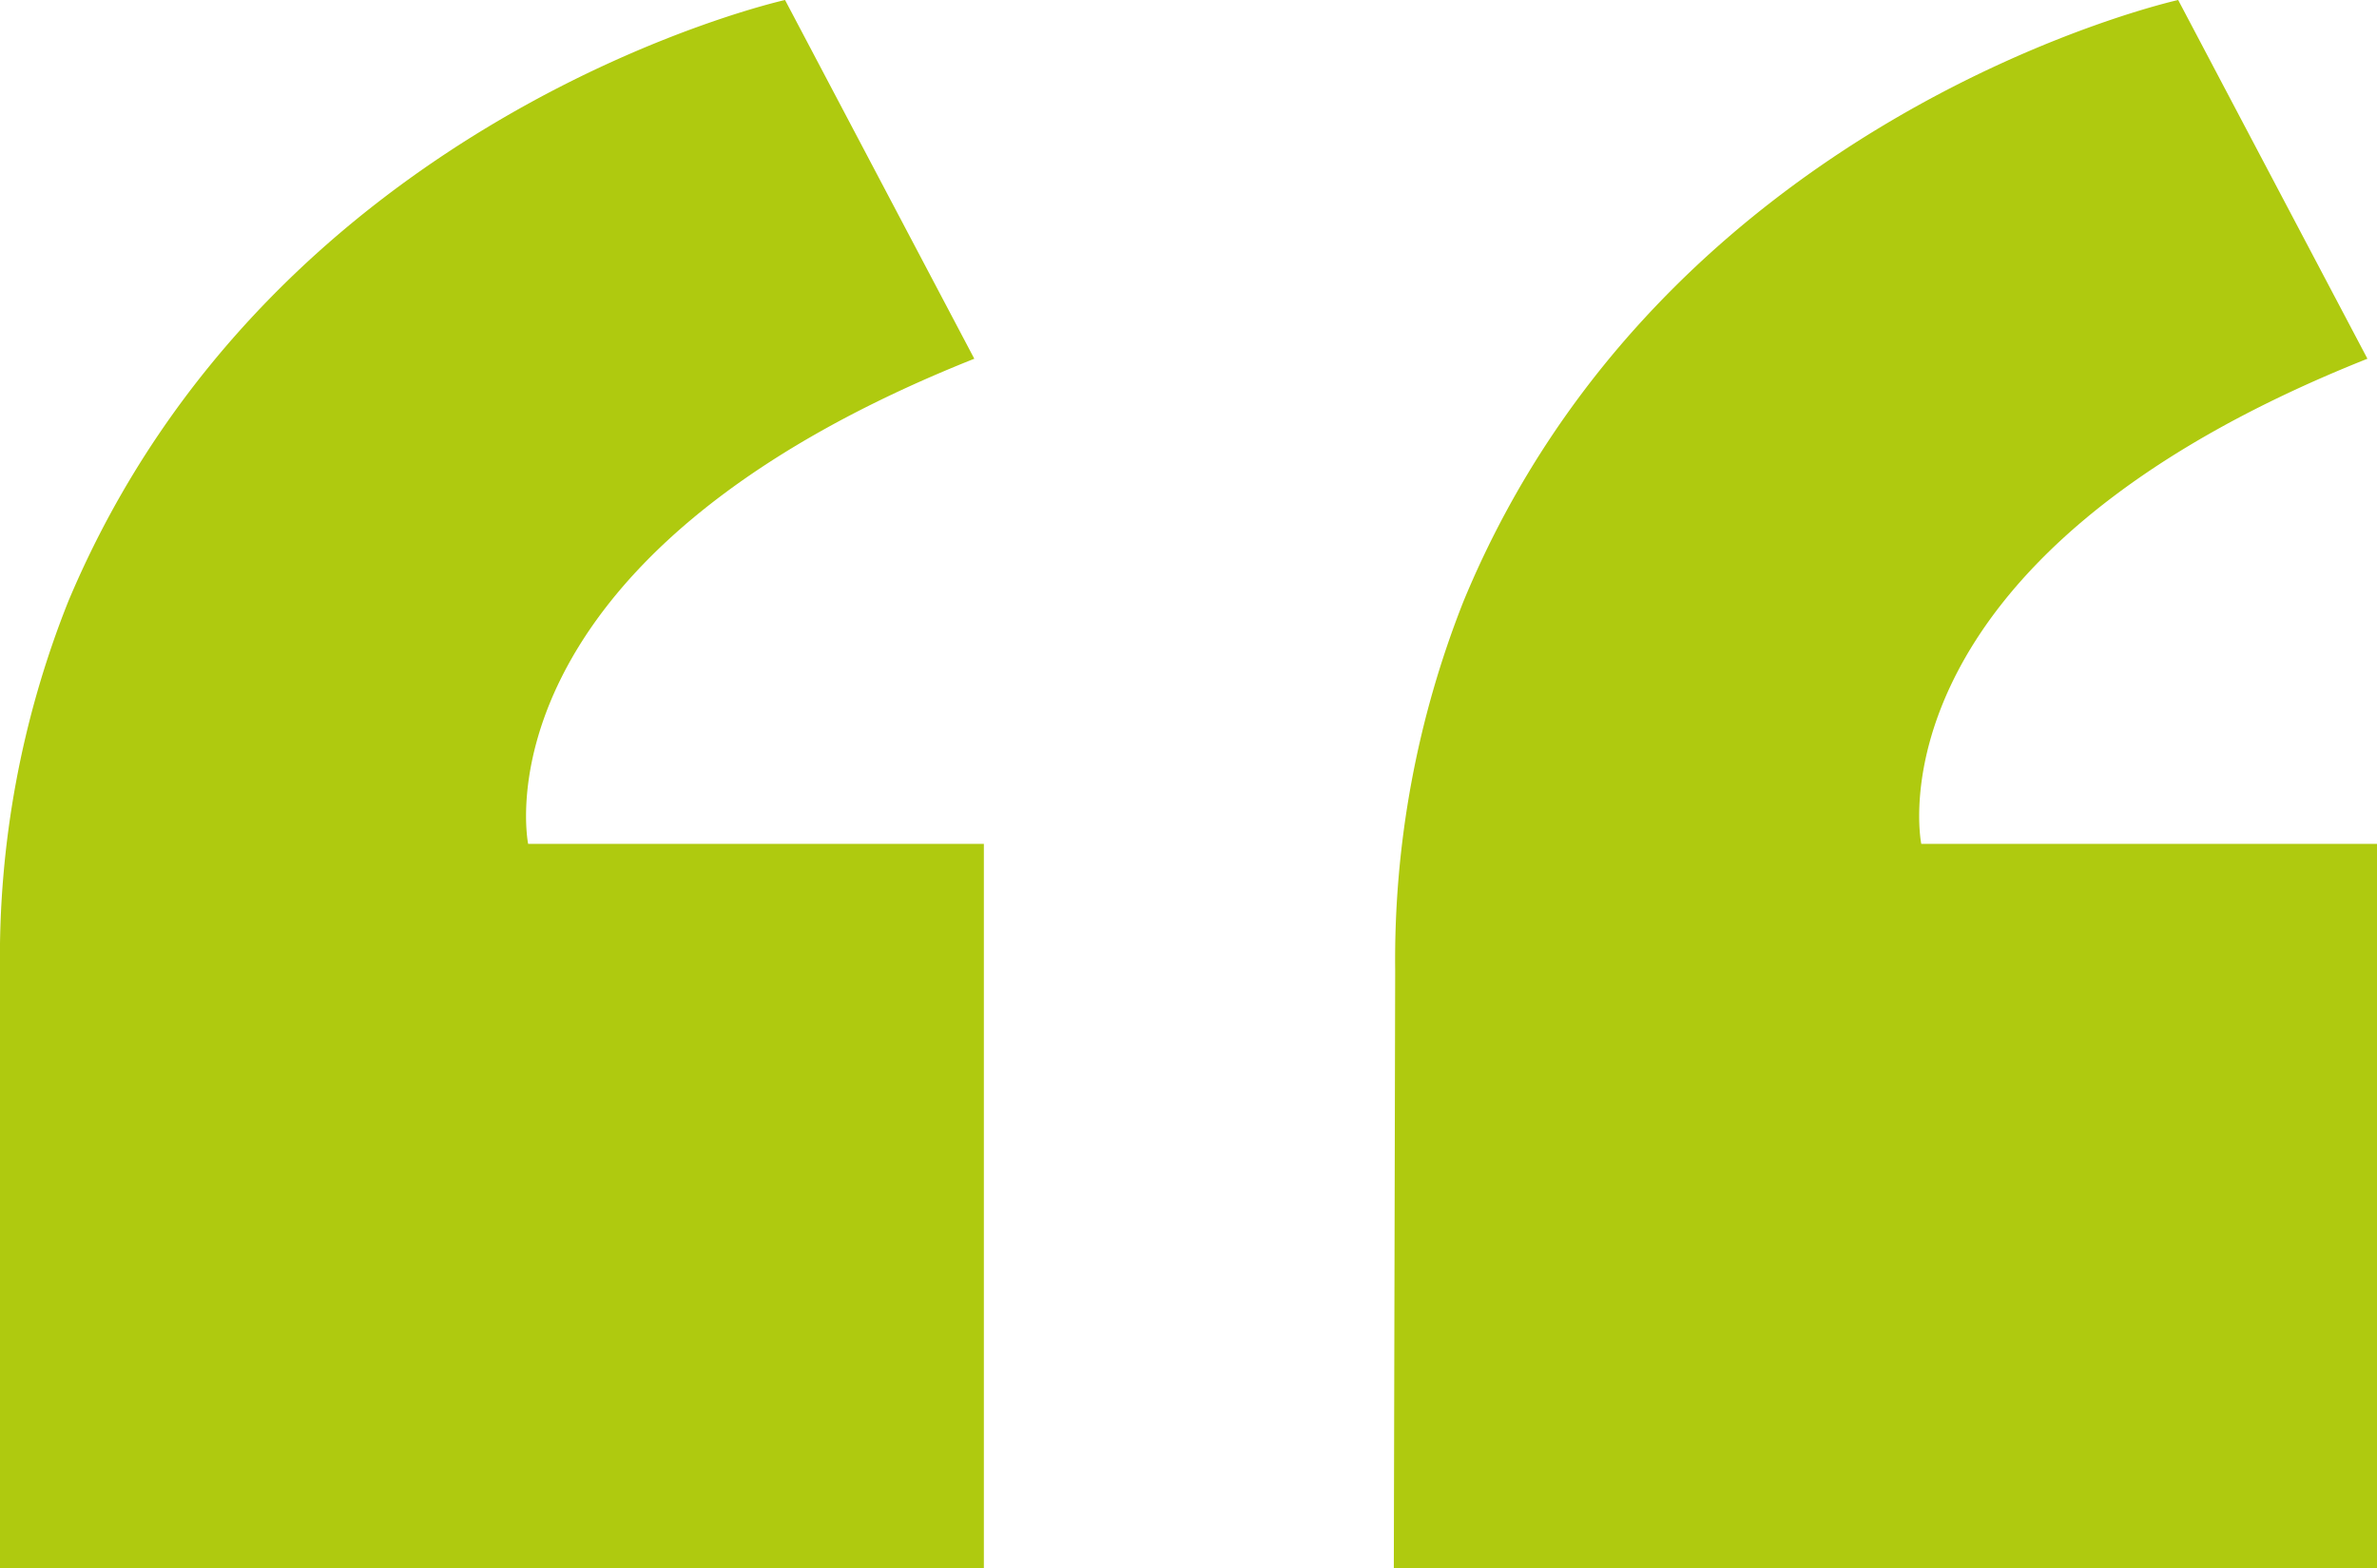
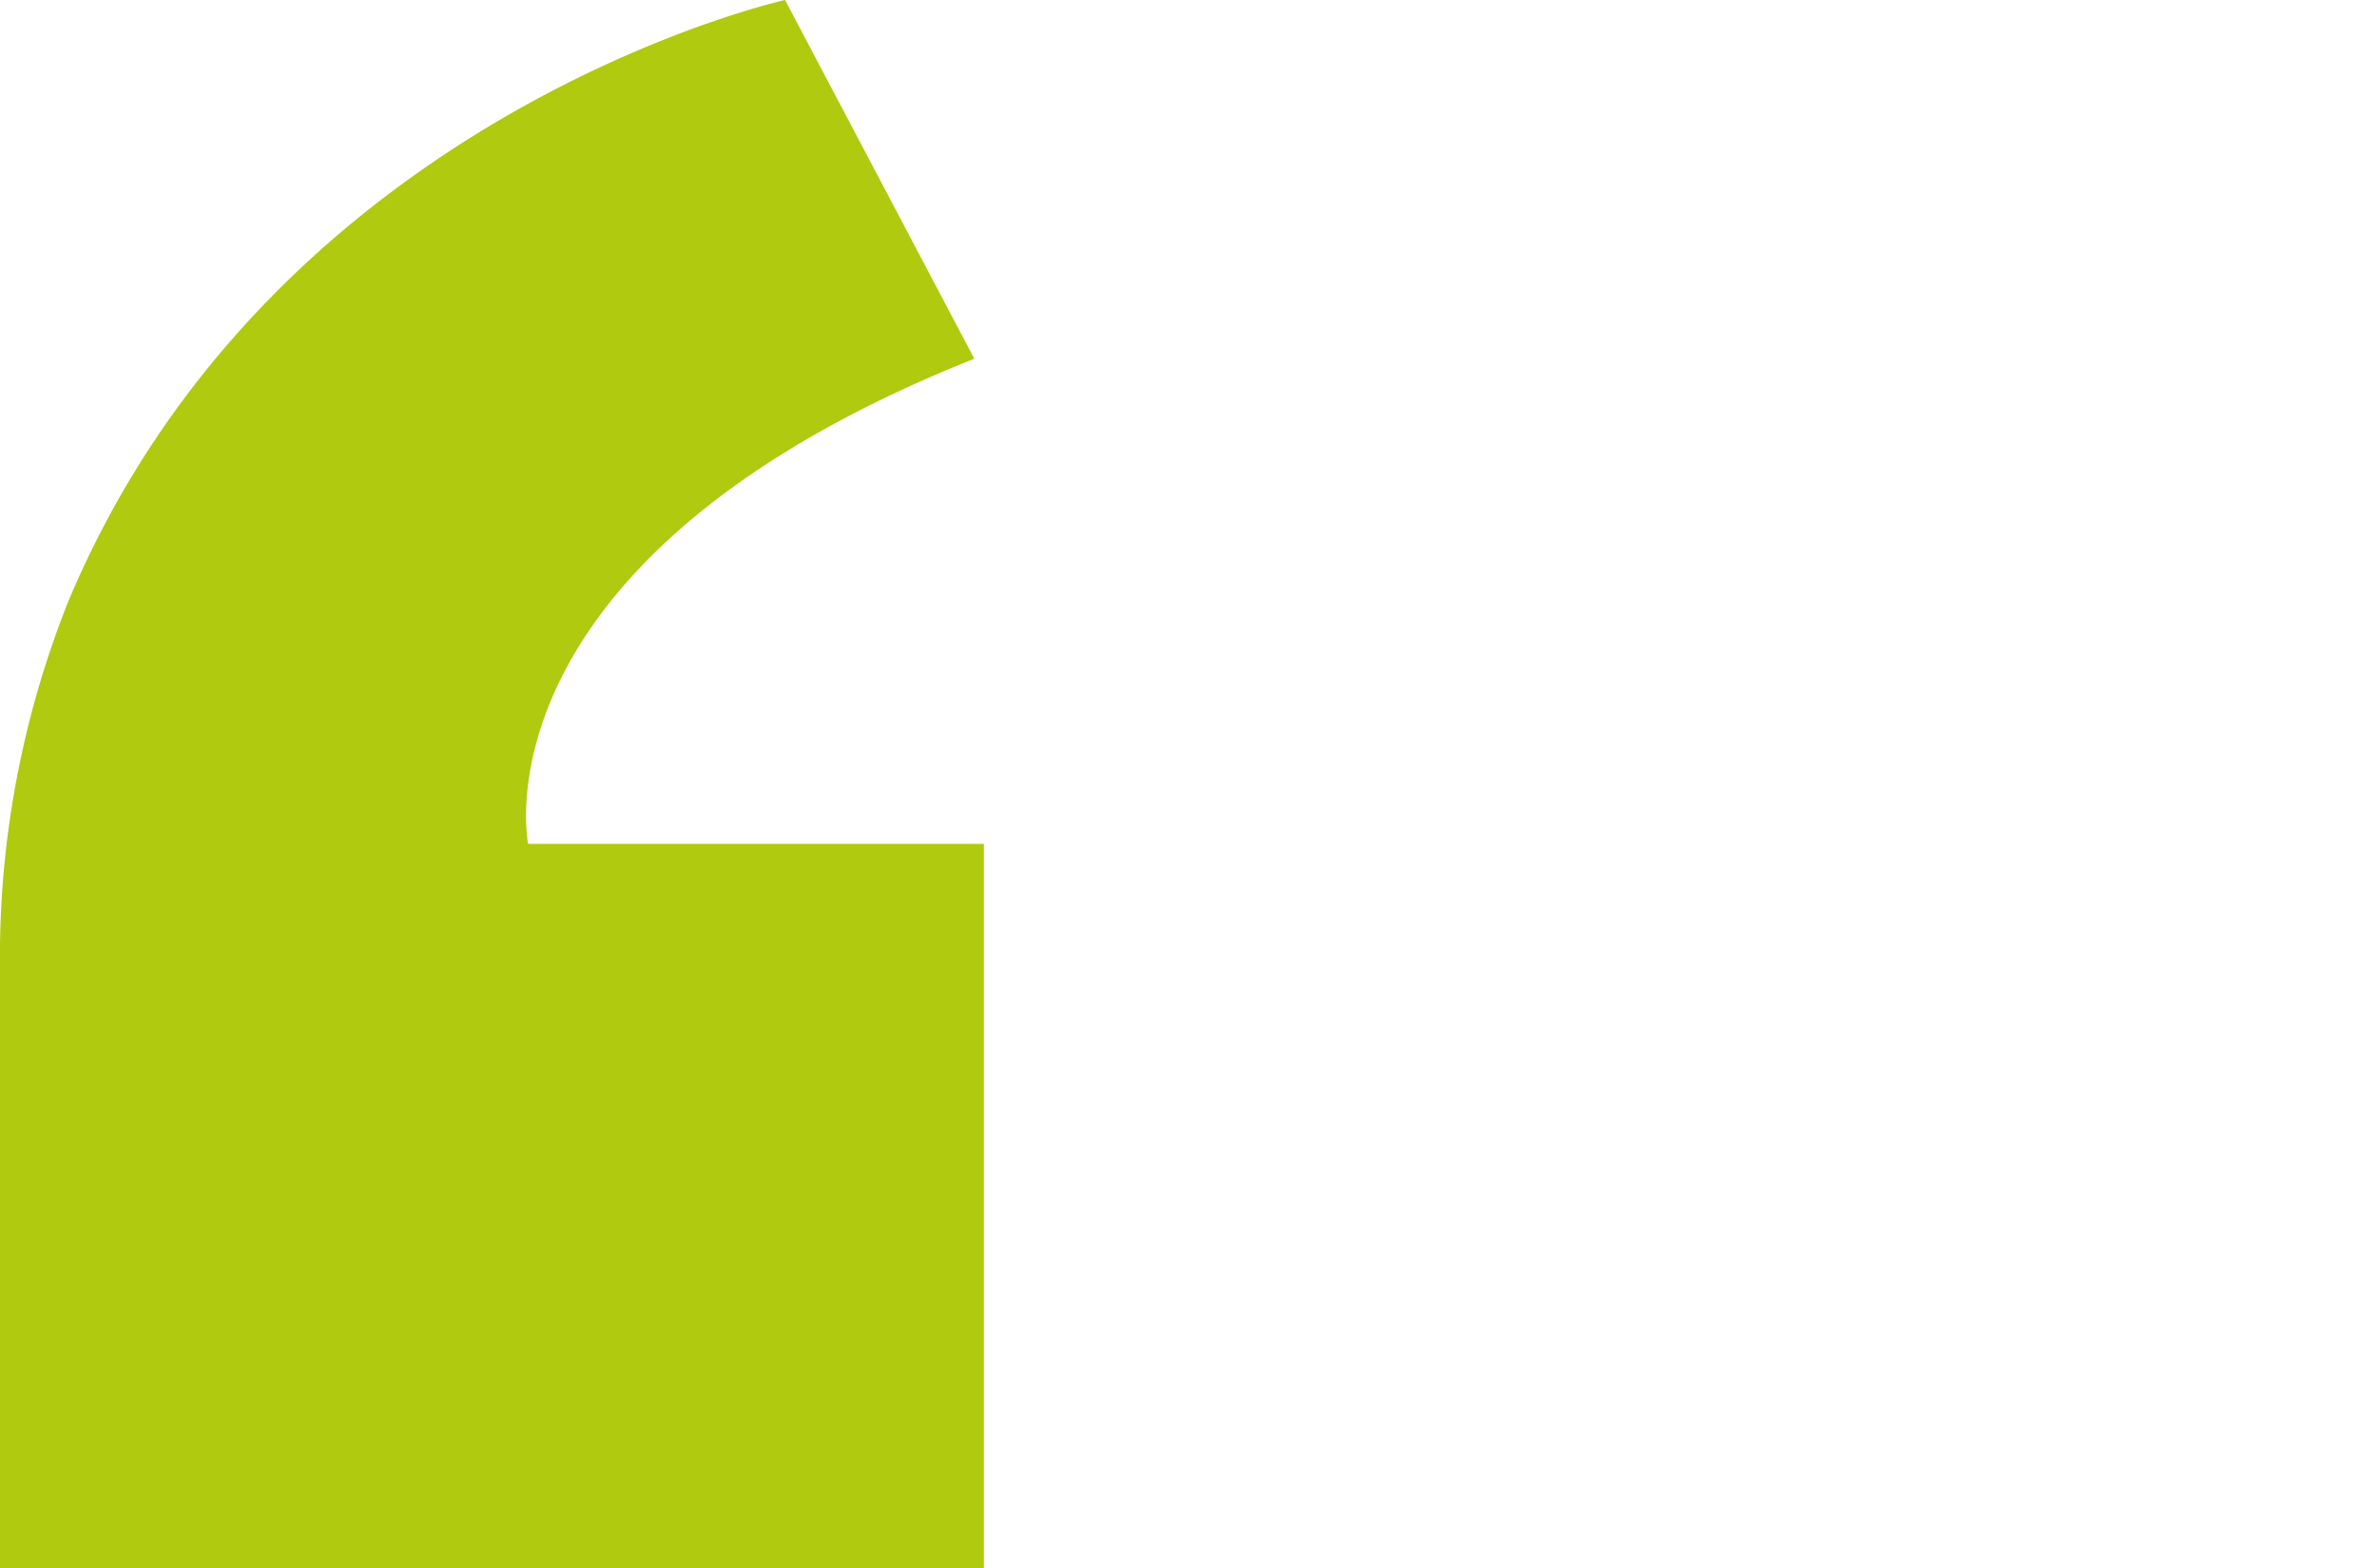
<svg xmlns="http://www.w3.org/2000/svg" viewBox="0 0 34.79 22.95">
  <defs>
    <style>.cls-1{fill:#afca0f;}</style>
  </defs>
  <g id="Camada_2" data-name="Camada 2">
    <g id="Camada_1-2" data-name="Camada 1">
      <path class="cls-1" d="M0,23H14.4V12.35H7.73s-.86-4.16,6.53-7.1L11.49,0S4,1.66,1,8.8a14.06,14.06,0,0,0-1,5.4Z" />
-       <path class="cls-1" d="M20.4,23H34.79V12.35H28.12s-.86-4.16,6.53-7.1L31.88,0S24.37,1.66,21.42,8.8a14.25,14.25,0,0,0-1,5.4Z" />
    </g>
  </g>
</svg>